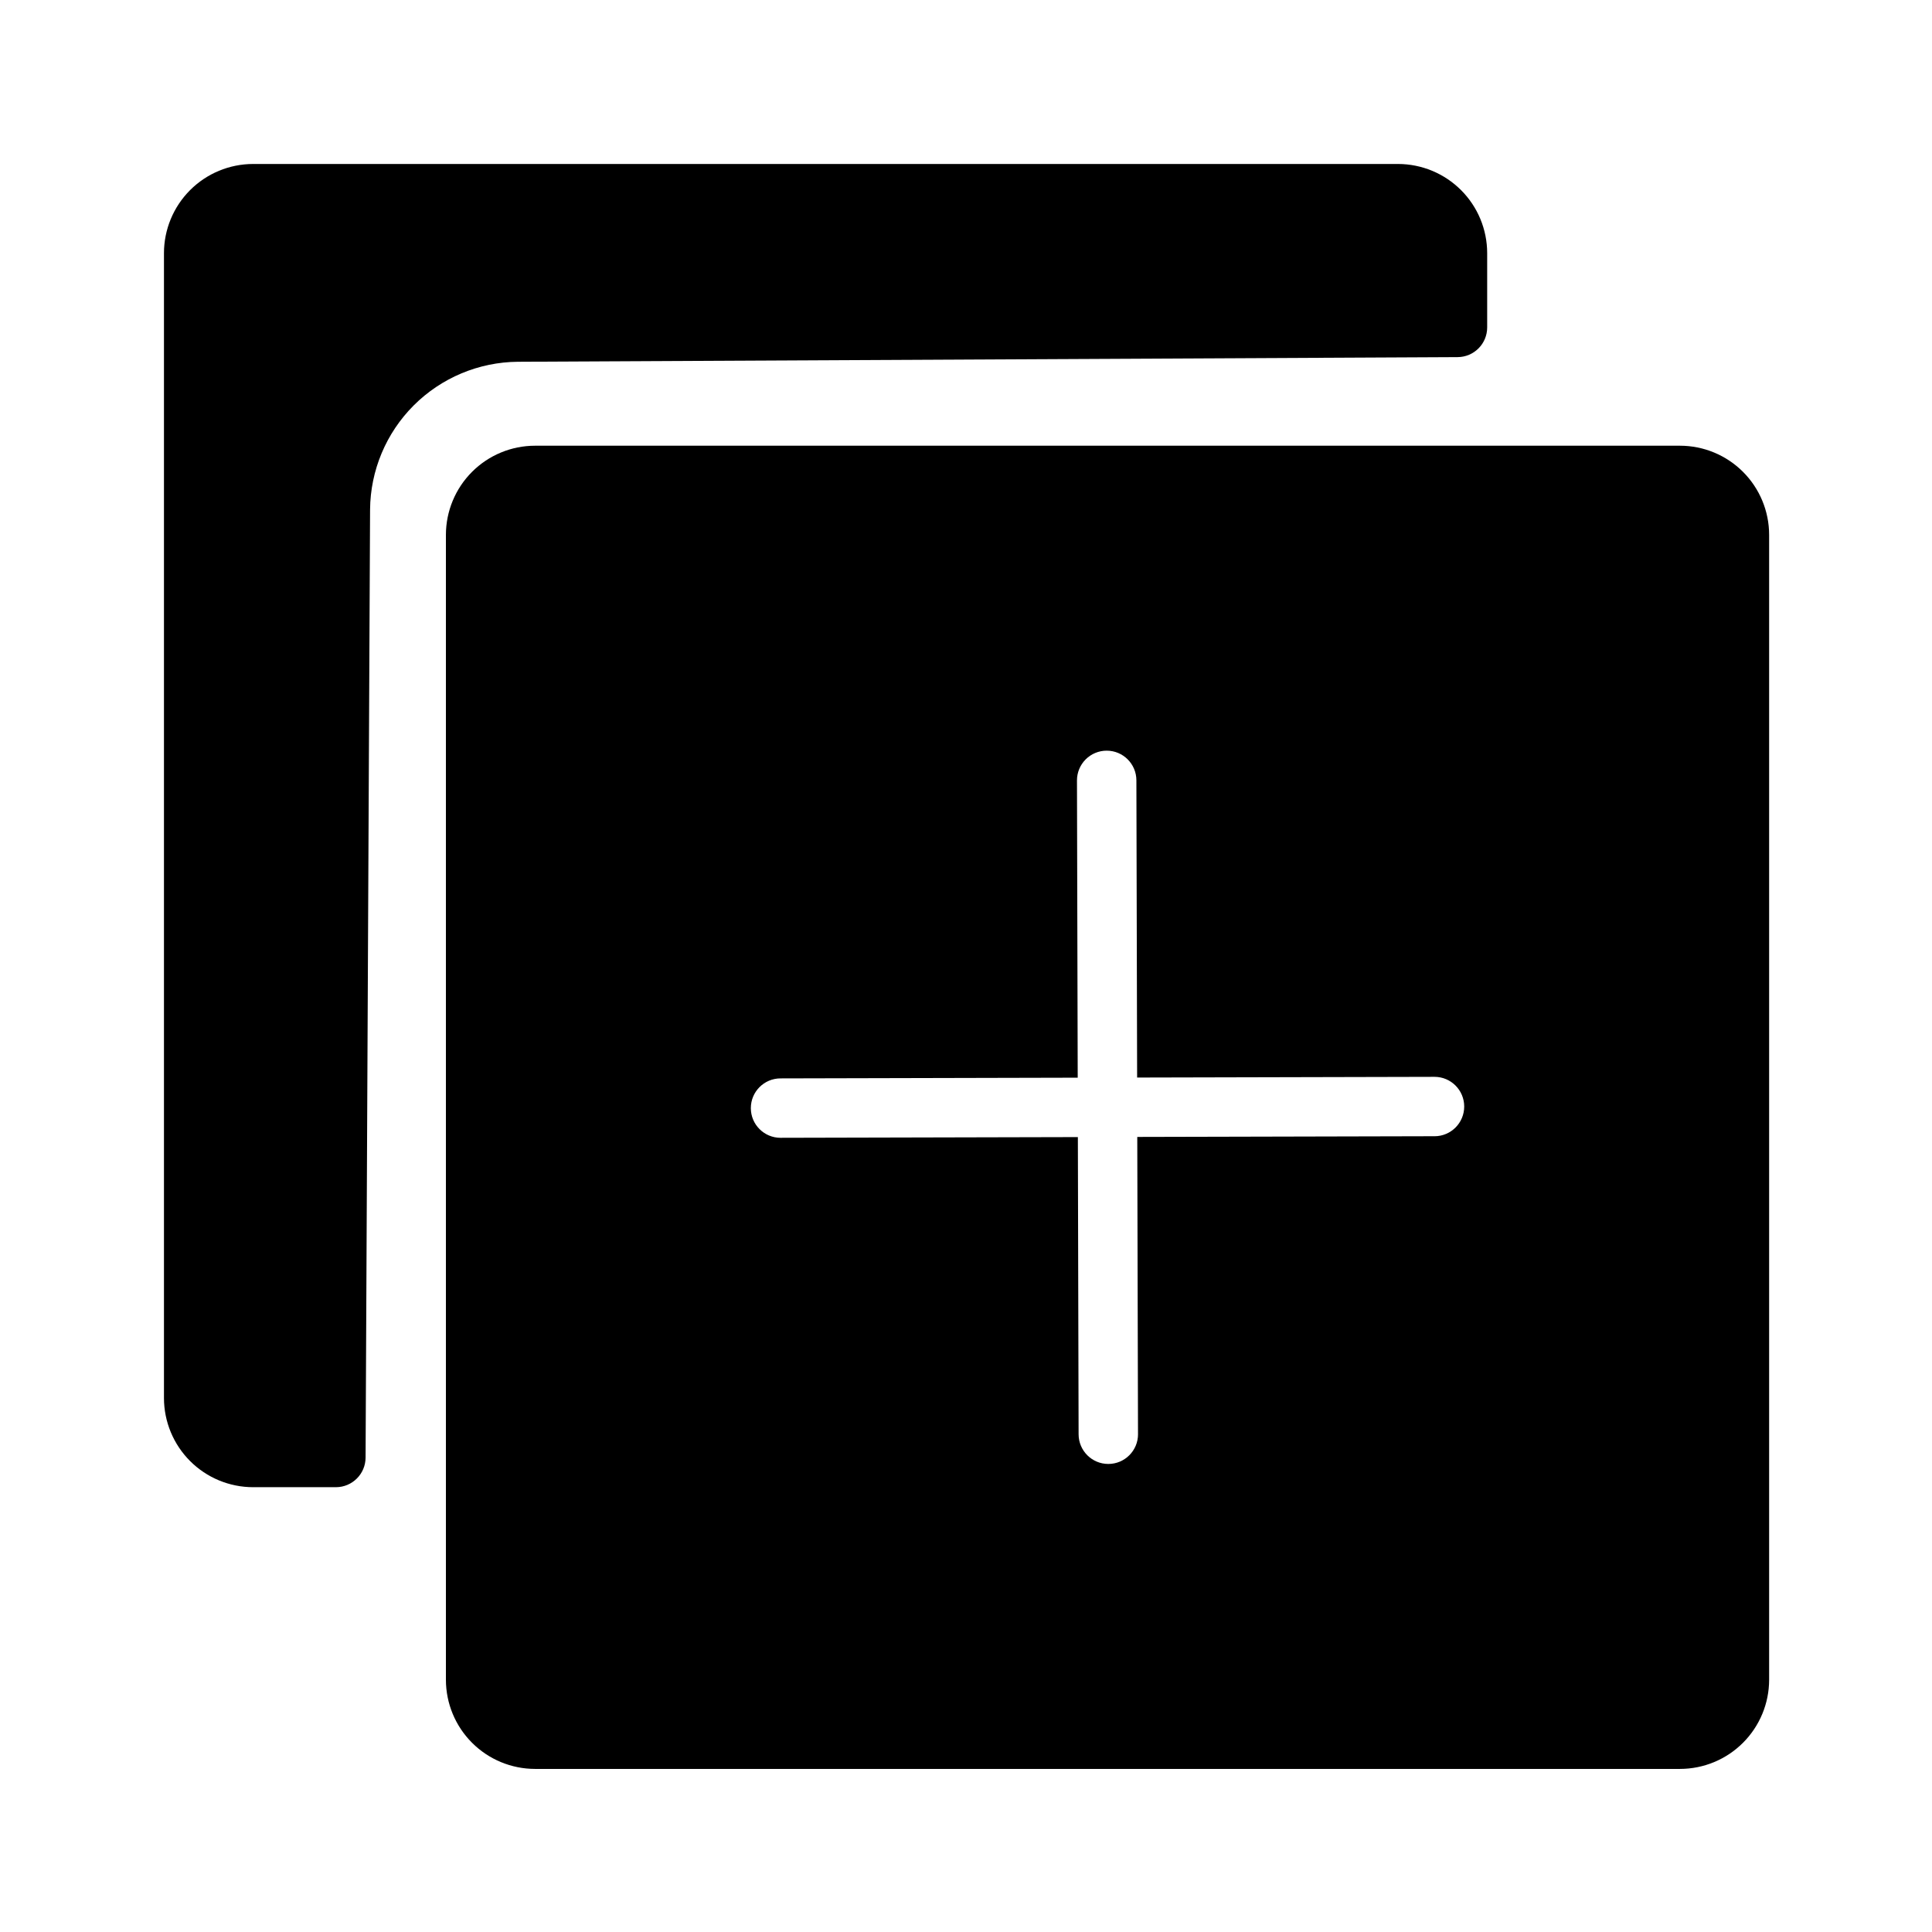
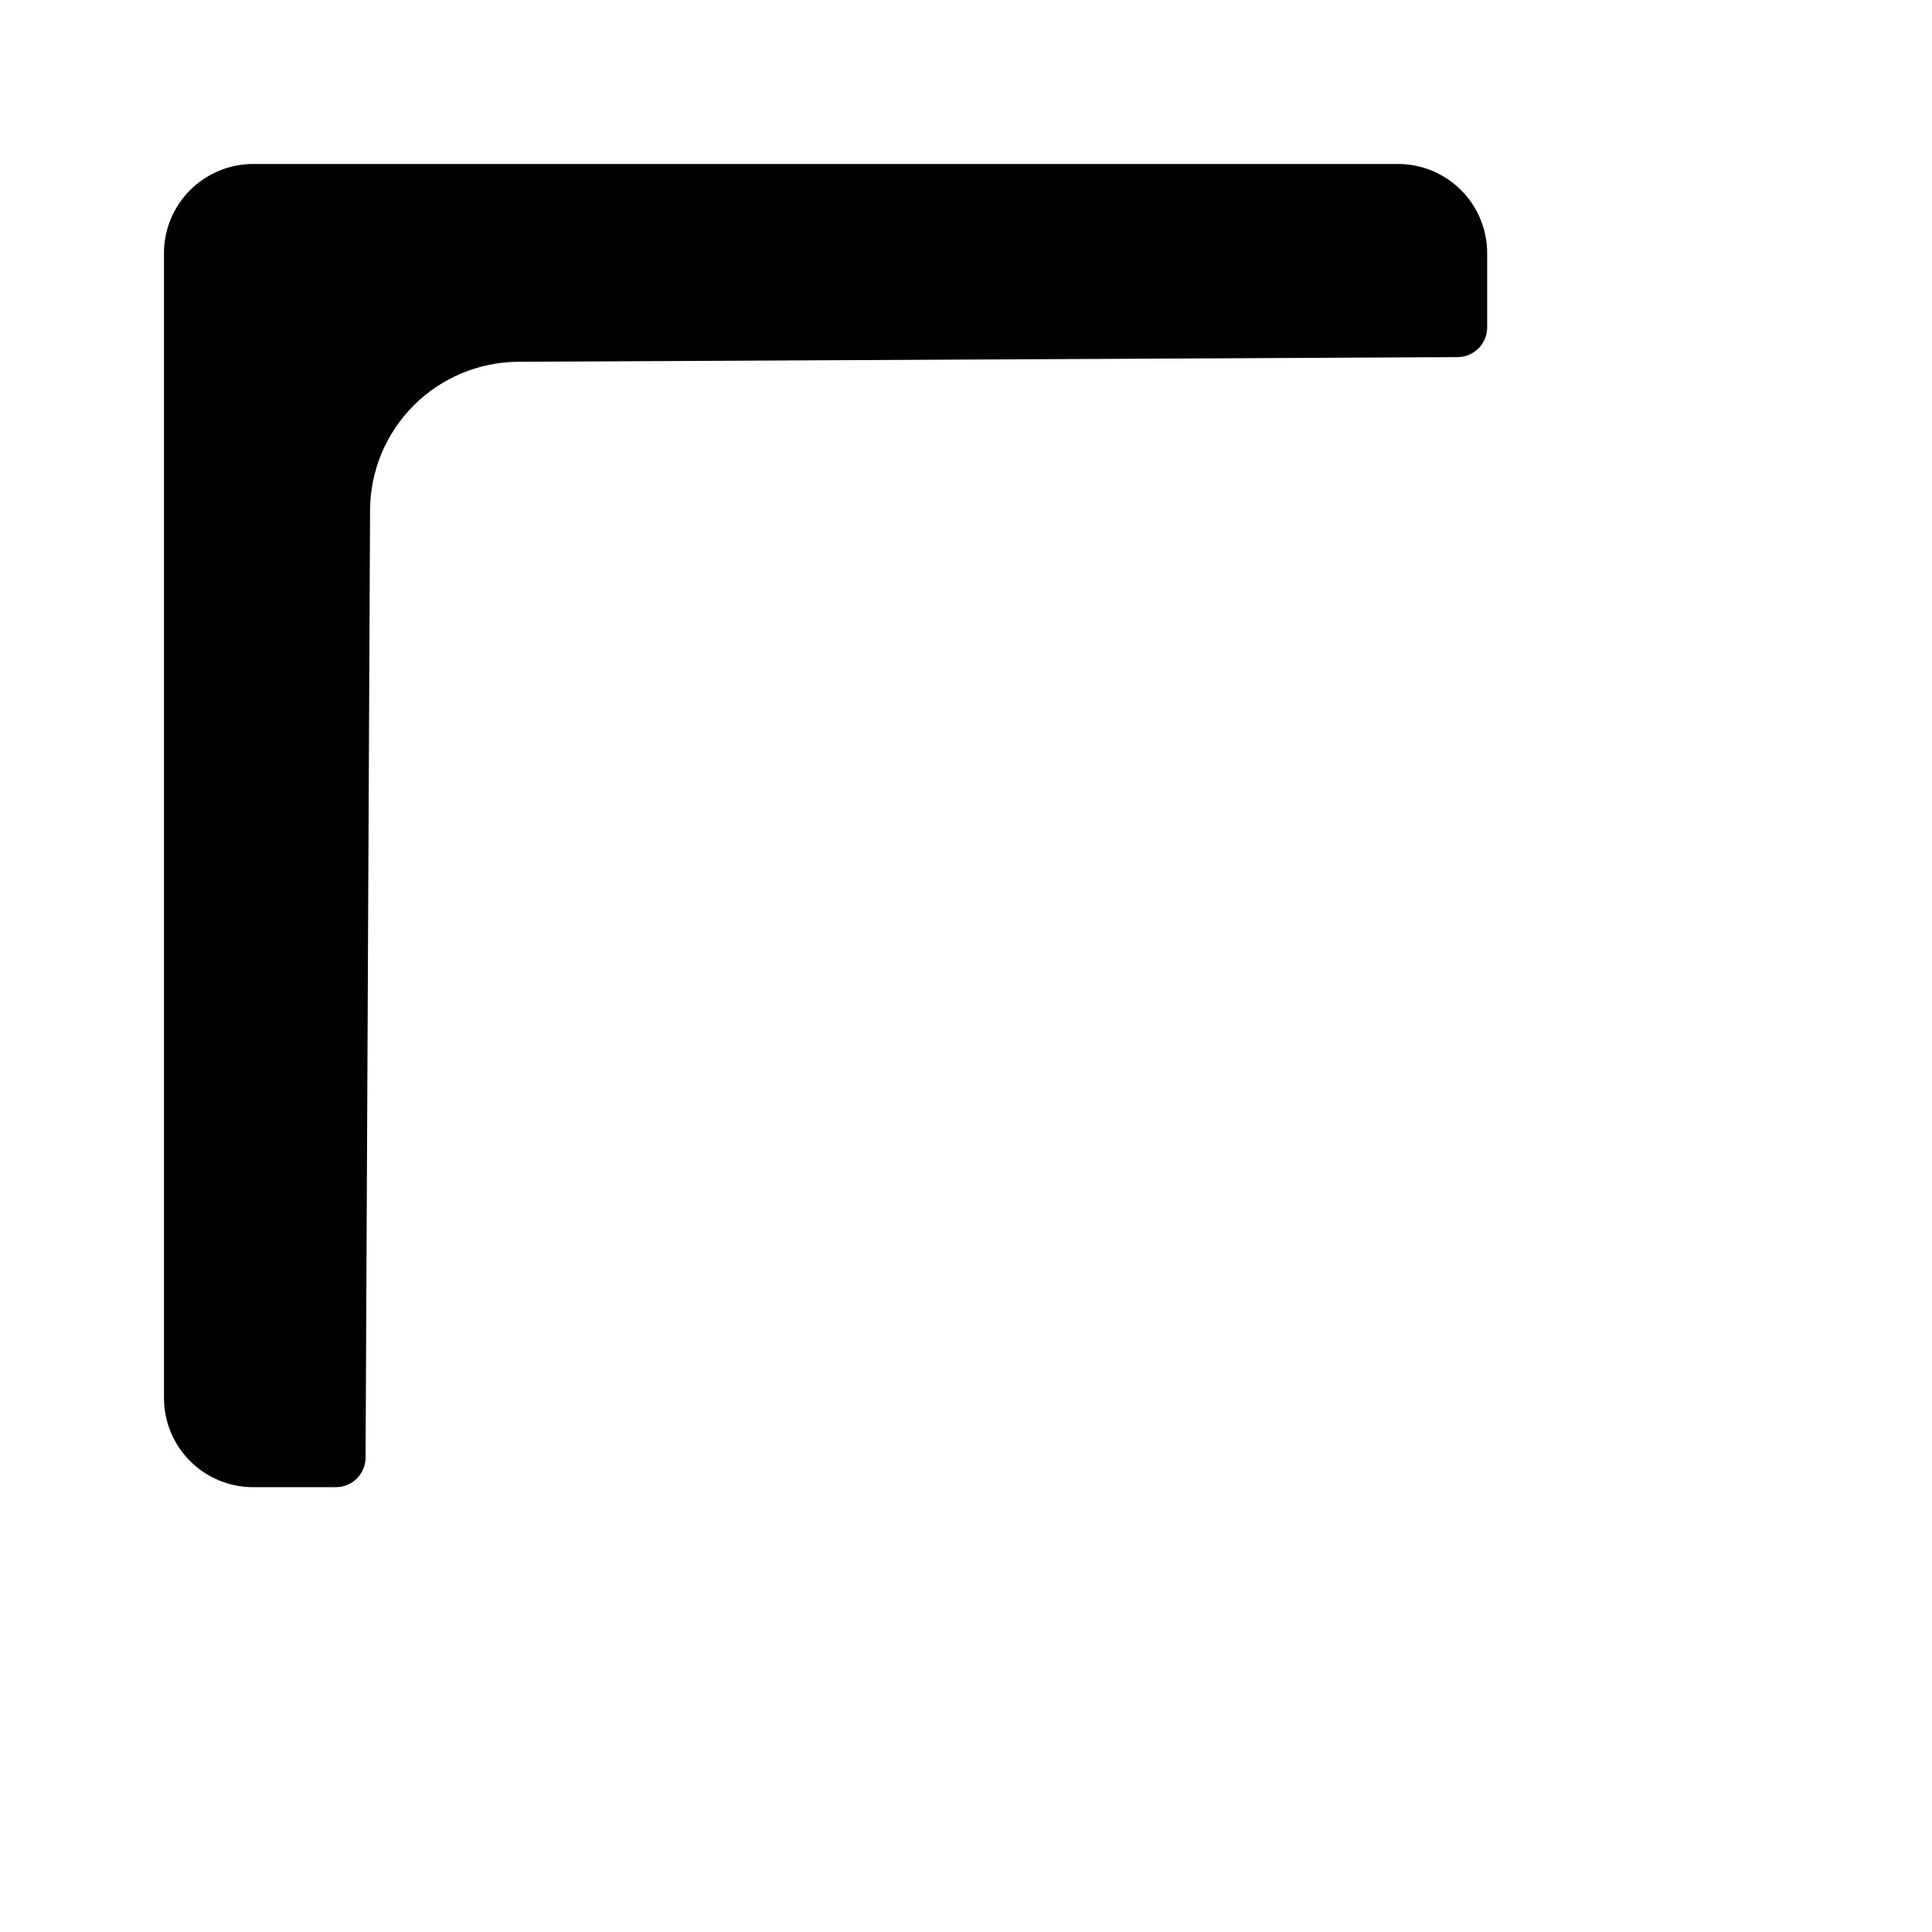
<svg xmlns="http://www.w3.org/2000/svg" fill="#000000" width="800px" height="800px" version="1.1" viewBox="144 144 512 512">
  <g>
    <path d="m530.29 238.64c4.332-0.023 7.828-3.543 7.828-7.871v-19.695c-0.008-6.262-2.496-12.266-6.926-16.691-4.426-4.426-10.43-6.918-16.691-6.926h-303.43c-6.262 0.008-12.266 2.5-16.691 6.926-4.426 4.426-6.918 10.43-6.926 16.691v303.43c0.008 6.262 2.5 12.266 6.926 16.691 4.426 4.43 10.43 6.918 16.691 6.926h21.941c4.336 0 7.856-3.508 7.871-7.844l1.191-251.23c0.082-10.359 4.234-20.273 11.559-27.602 7.328-7.328 17.238-11.484 27.602-11.574z" />
-     <path d="m589.22 262.12h-303.43c-6.262 0.004-12.266 2.496-16.691 6.922-4.43 4.43-6.918 10.43-6.926 16.691v303.43c0.008 6.262 2.496 12.266 6.926 16.691 4.426 4.43 10.43 6.918 16.691 6.926h303.43c6.262-0.008 12.266-2.496 16.691-6.926 4.43-4.426 6.918-10.43 6.926-16.691v-303.43c-0.008-6.262-2.496-12.262-6.926-16.691-4.426-4.426-10.43-6.918-16.691-6.922zm-65.055 182.99-78.777 0.188 0.195 78.777h0.004c0.008 4.348-3.512 7.879-7.856 7.887h-0.016c-4.344 0-7.863-3.516-7.875-7.856l-0.195-78.766-78.77 0.188h-0.016v0.004c-4.348 0.004-7.875-3.516-7.879-7.863-0.004-4.348 3.516-7.879 7.863-7.883l78.762-0.188-0.195-78.777c-0.004-2.086 0.824-4.09 2.297-5.57 1.473-1.48 3.473-2.312 5.562-2.316h0.016c4.34 0 7.863 3.516 7.871 7.856l0.195 78.77 78.785-0.188h0.016c4.348-0.004 7.875 3.516 7.879 7.863s-3.516 7.875-7.863 7.879z" />
  </g>
</svg>